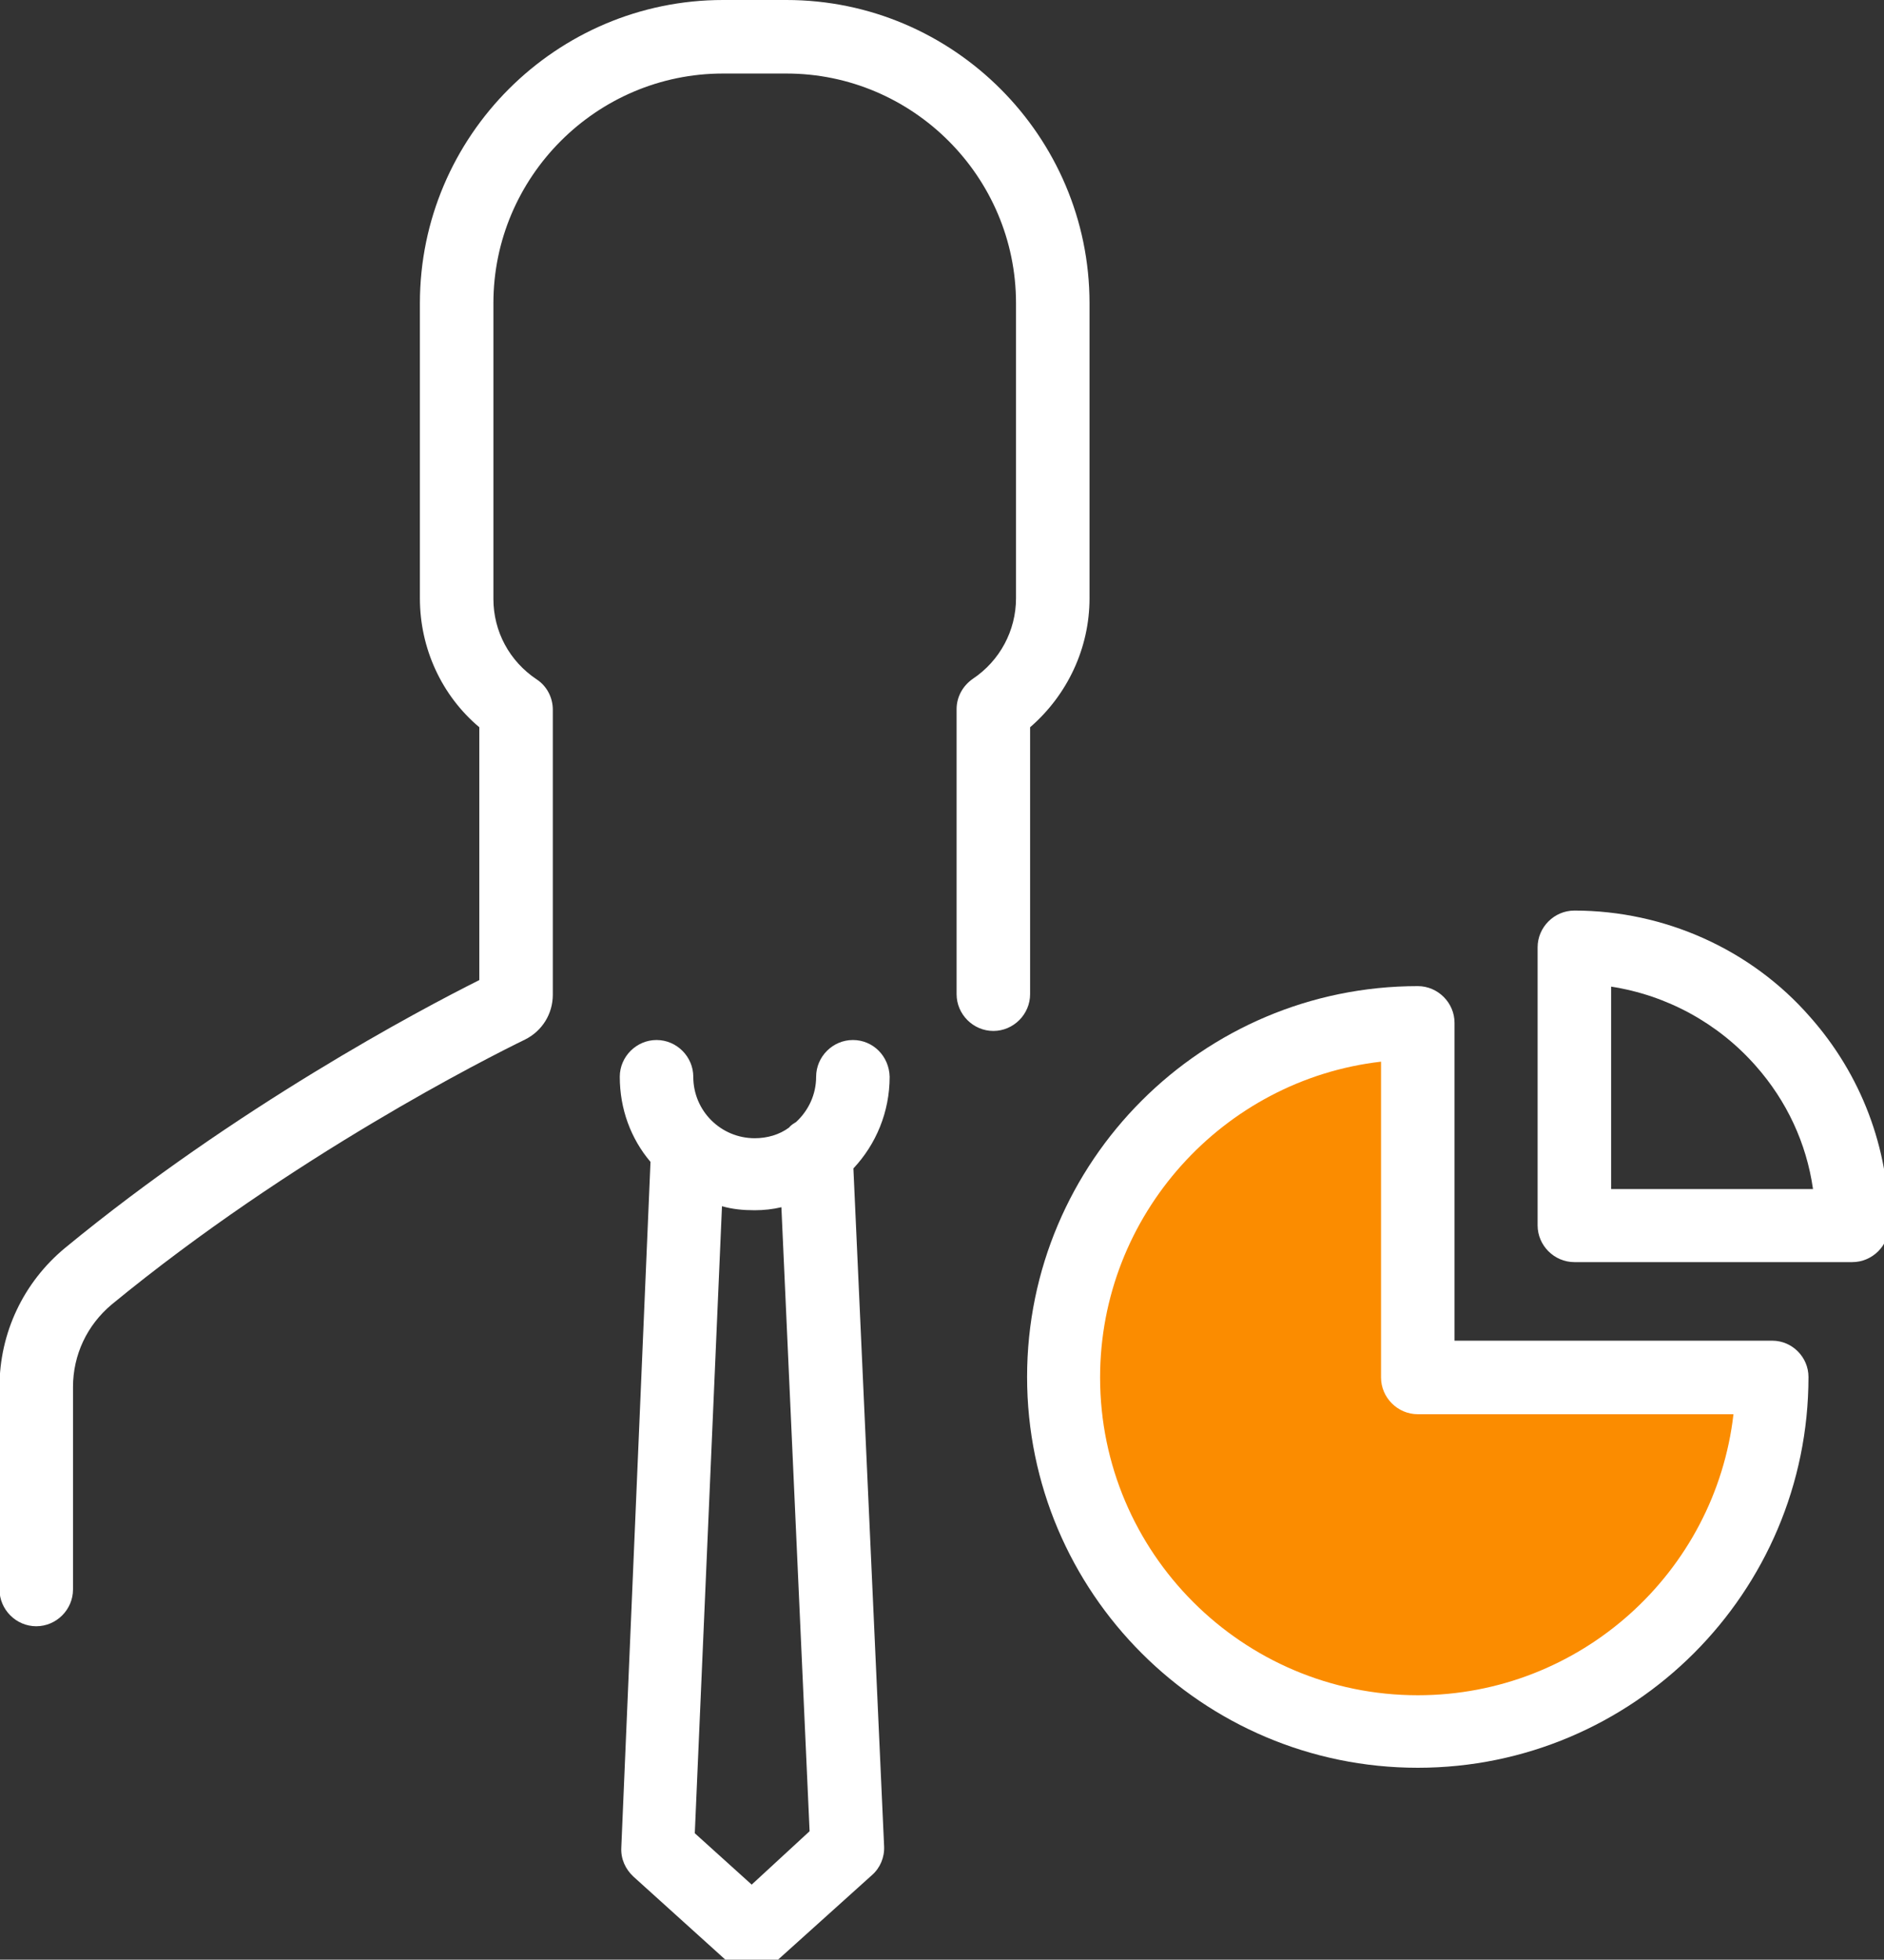
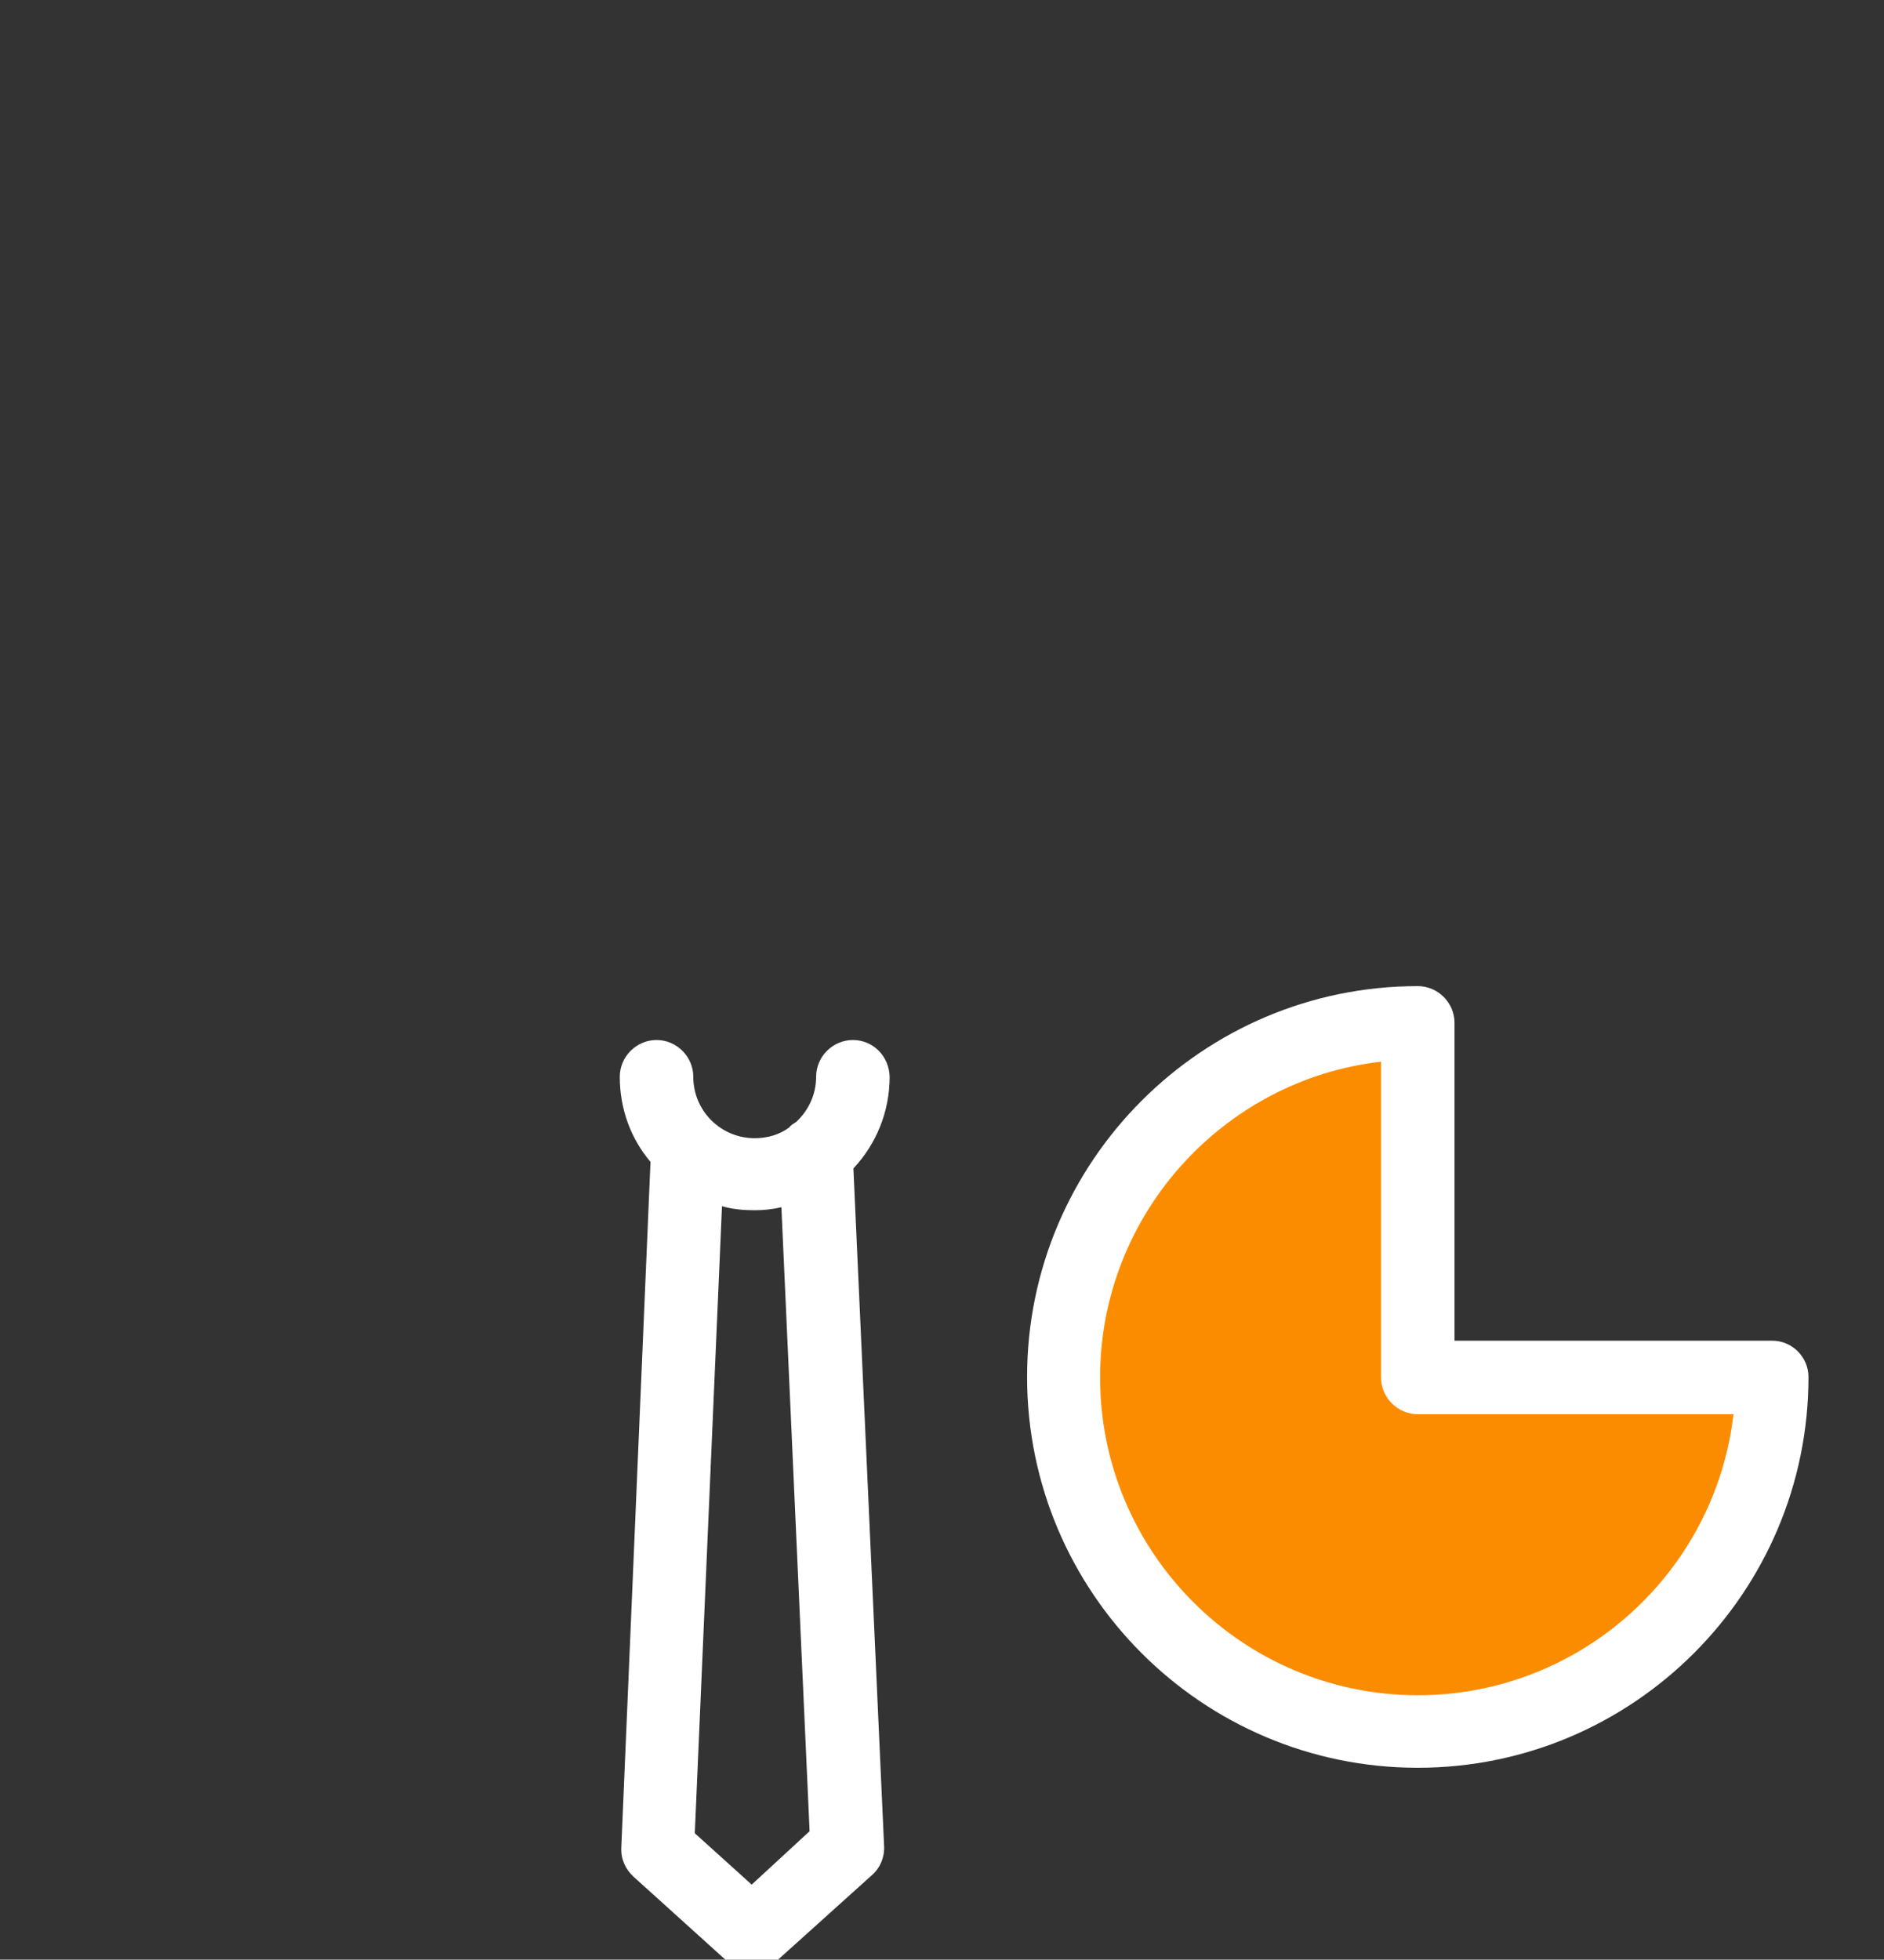
<svg xmlns="http://www.w3.org/2000/svg" version="1.1" id="Calque_1" x="0px" y="0px" viewBox="0 0 374.2 389.1" style="enable-background:new 0 0 374.2 389.1;" xml:space="preserve">
  <rect x="0" y="0" width="374.2" height="389.1" fill="#333333" stroke="none" />
  <style type="text/css">
	.st0{fill:#FB8C00;}
	.st1{fill:#FFFFFF;}
</style>
  <g>
    <path class="st0" d="M352,273.5h-70.4v-70.4c-38.9,0-70.4,31.5-70.4,70.4c0,38.9,31.5,70.4,70.4,70.4   C320.5,343.9,352,312.4,352,273.5L352,273.5z M352,273.5" />
-     <path class="st1" d="M204.6,144.4c7.4-6.4,11.8-15.7,11.8-25.6V60.2c0-33.1-27-60.2-60.2-60.2h-12.6c-33.1,0-60.2,27-60.2,60.2   v58.6c0,9.9,4.3,19.3,11.8,25.6v50.2c-11.8,5.9-48.4,25.3-82.3,53.2c-8.2,6.8-13,16.8-13,27.6v40.2c0,4,3.3,7.3,7.3,7.3   c4,0,7.3-3.3,7.3-7.3v-40.2c0-6.4,2.8-12.3,7.7-16.4c35.8-29.4,74.7-49,82.1-52.6c3.4-1.7,5.5-5.1,5.5-8.9v-56.6   c0-2.4-1.2-4.7-3.2-6c-5.4-3.6-8.6-9.5-8.6-16V60.2c0-25.1,20.5-45.6,45.6-45.6h12.6c25.1,0,45.6,20.5,45.6,45.6v58.6   c0,6.4-3.2,12.4-8.6,16c-2,1.4-3.2,3.6-3.2,6v56.6c0,4,3.3,7.3,7.3,7.3s7.3-3.3,7.3-7.3v-53H204.6z M204.6,144.4" />
    <path class="st1" d="M169.4,206.5c-4,0-7.3,3.3-7.3,7.3c0,3.5-1.5,6.7-4,9c-0.5,0.3-1,0.6-1.4,1.1c-1.9,1.4-4.3,2.1-6.8,2.1   c-6.7,0-12.2-5.4-12.2-12.2c0-4-3.3-7.3-7.3-7.3c-4,0-7.3,3.3-7.3,7.3c0,6.4,2.2,12.3,6.1,16.9l-5.8,136.2   c-0.1,2.2,0.8,4.2,2.4,5.7l18.6,16.8c1.4,1.3,3.1,1.8,4.9,1.8c1.8,0,3.5-0.6,4.9-1.8l19-17.1c1.6-1.4,2.5-3.5,2.4-5.7l-6.1-134.6   c4.5-4.8,7.2-11.2,7.2-18.2C176.6,209.7,173.4,206.5,169.4,206.5L169.4,206.5z M149.3,374.2L138,364l5.4-124.5   c2.1,0.6,4.2,0.8,6.5,0.8c1.8,0,3.6-0.2,5.3-0.6l5.6,123.9L149.3,374.2z M149.3,374.2" />
    <path class="st1" d="M352,266.2h-63.1v-63.1c0-4-3.3-7.3-7.3-7.3c-42.8,0-77.6,34.8-77.6,77.6c0,42.8,34.8,77.6,77.6,77.6   c42.8,0,77.6-34.8,77.6-77.6C359.2,269.5,356,266.2,352,266.2L352,266.2z M281.6,336.6c-34.8,0-63.1-28.3-63.1-63.1   c0-32.3,24.5-59.1,55.8-62.7v62.7c0,4,3.3,7.3,7.3,7.3h62.7C340.7,312.2,313.9,336.6,281.6,336.6L281.6,336.6z M281.6,336.6" />
-     <path class="st1" d="M312.7,180.8c-4,0-7.3,3.3-7.3,7.3v55.2c0,4,3.3,7.3,7.3,7.3h55.2c4,0,7.3-3.3,7.3-7.3   c0-15.3-5.5-29.9-15.7-41.4C347.8,188.5,330.6,180.8,312.7,180.8L312.7,180.8z M320,236.1v-40.2c11,1.7,21.2,7.2,28.7,15.7   c6.2,7,10.1,15.4,11.4,24.5H320z M320,236.1" />
  </g>
</svg>